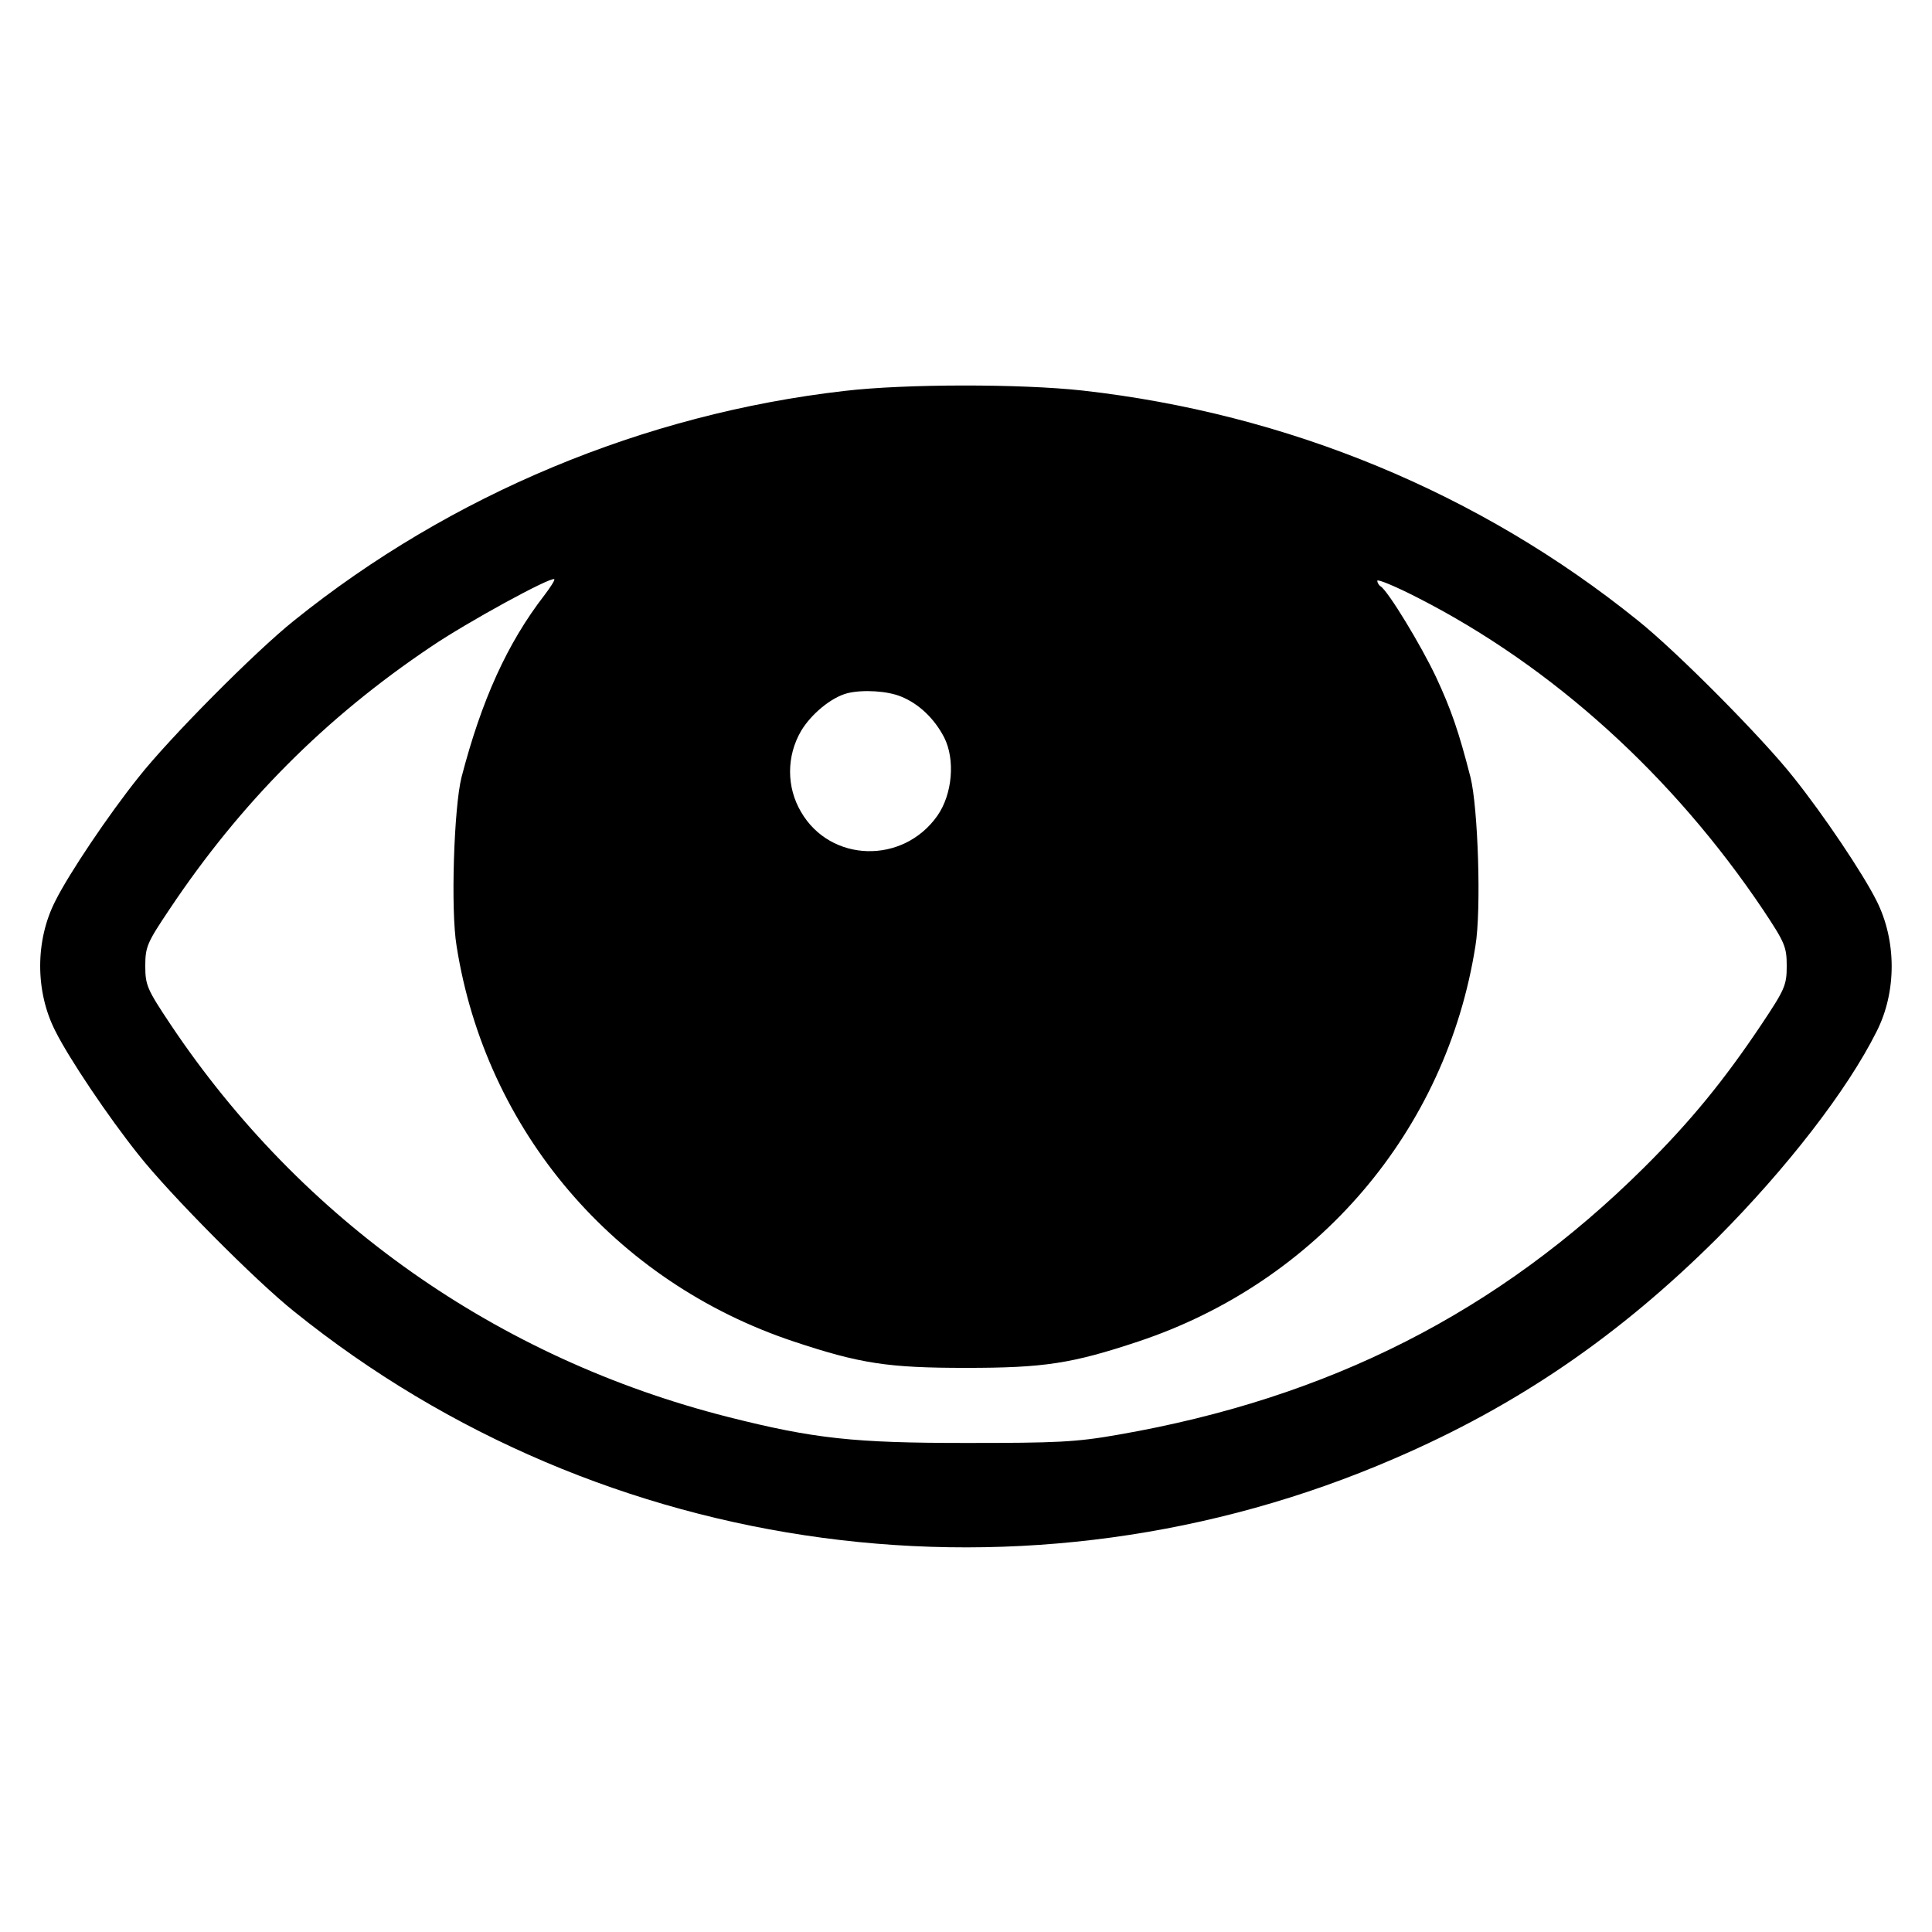
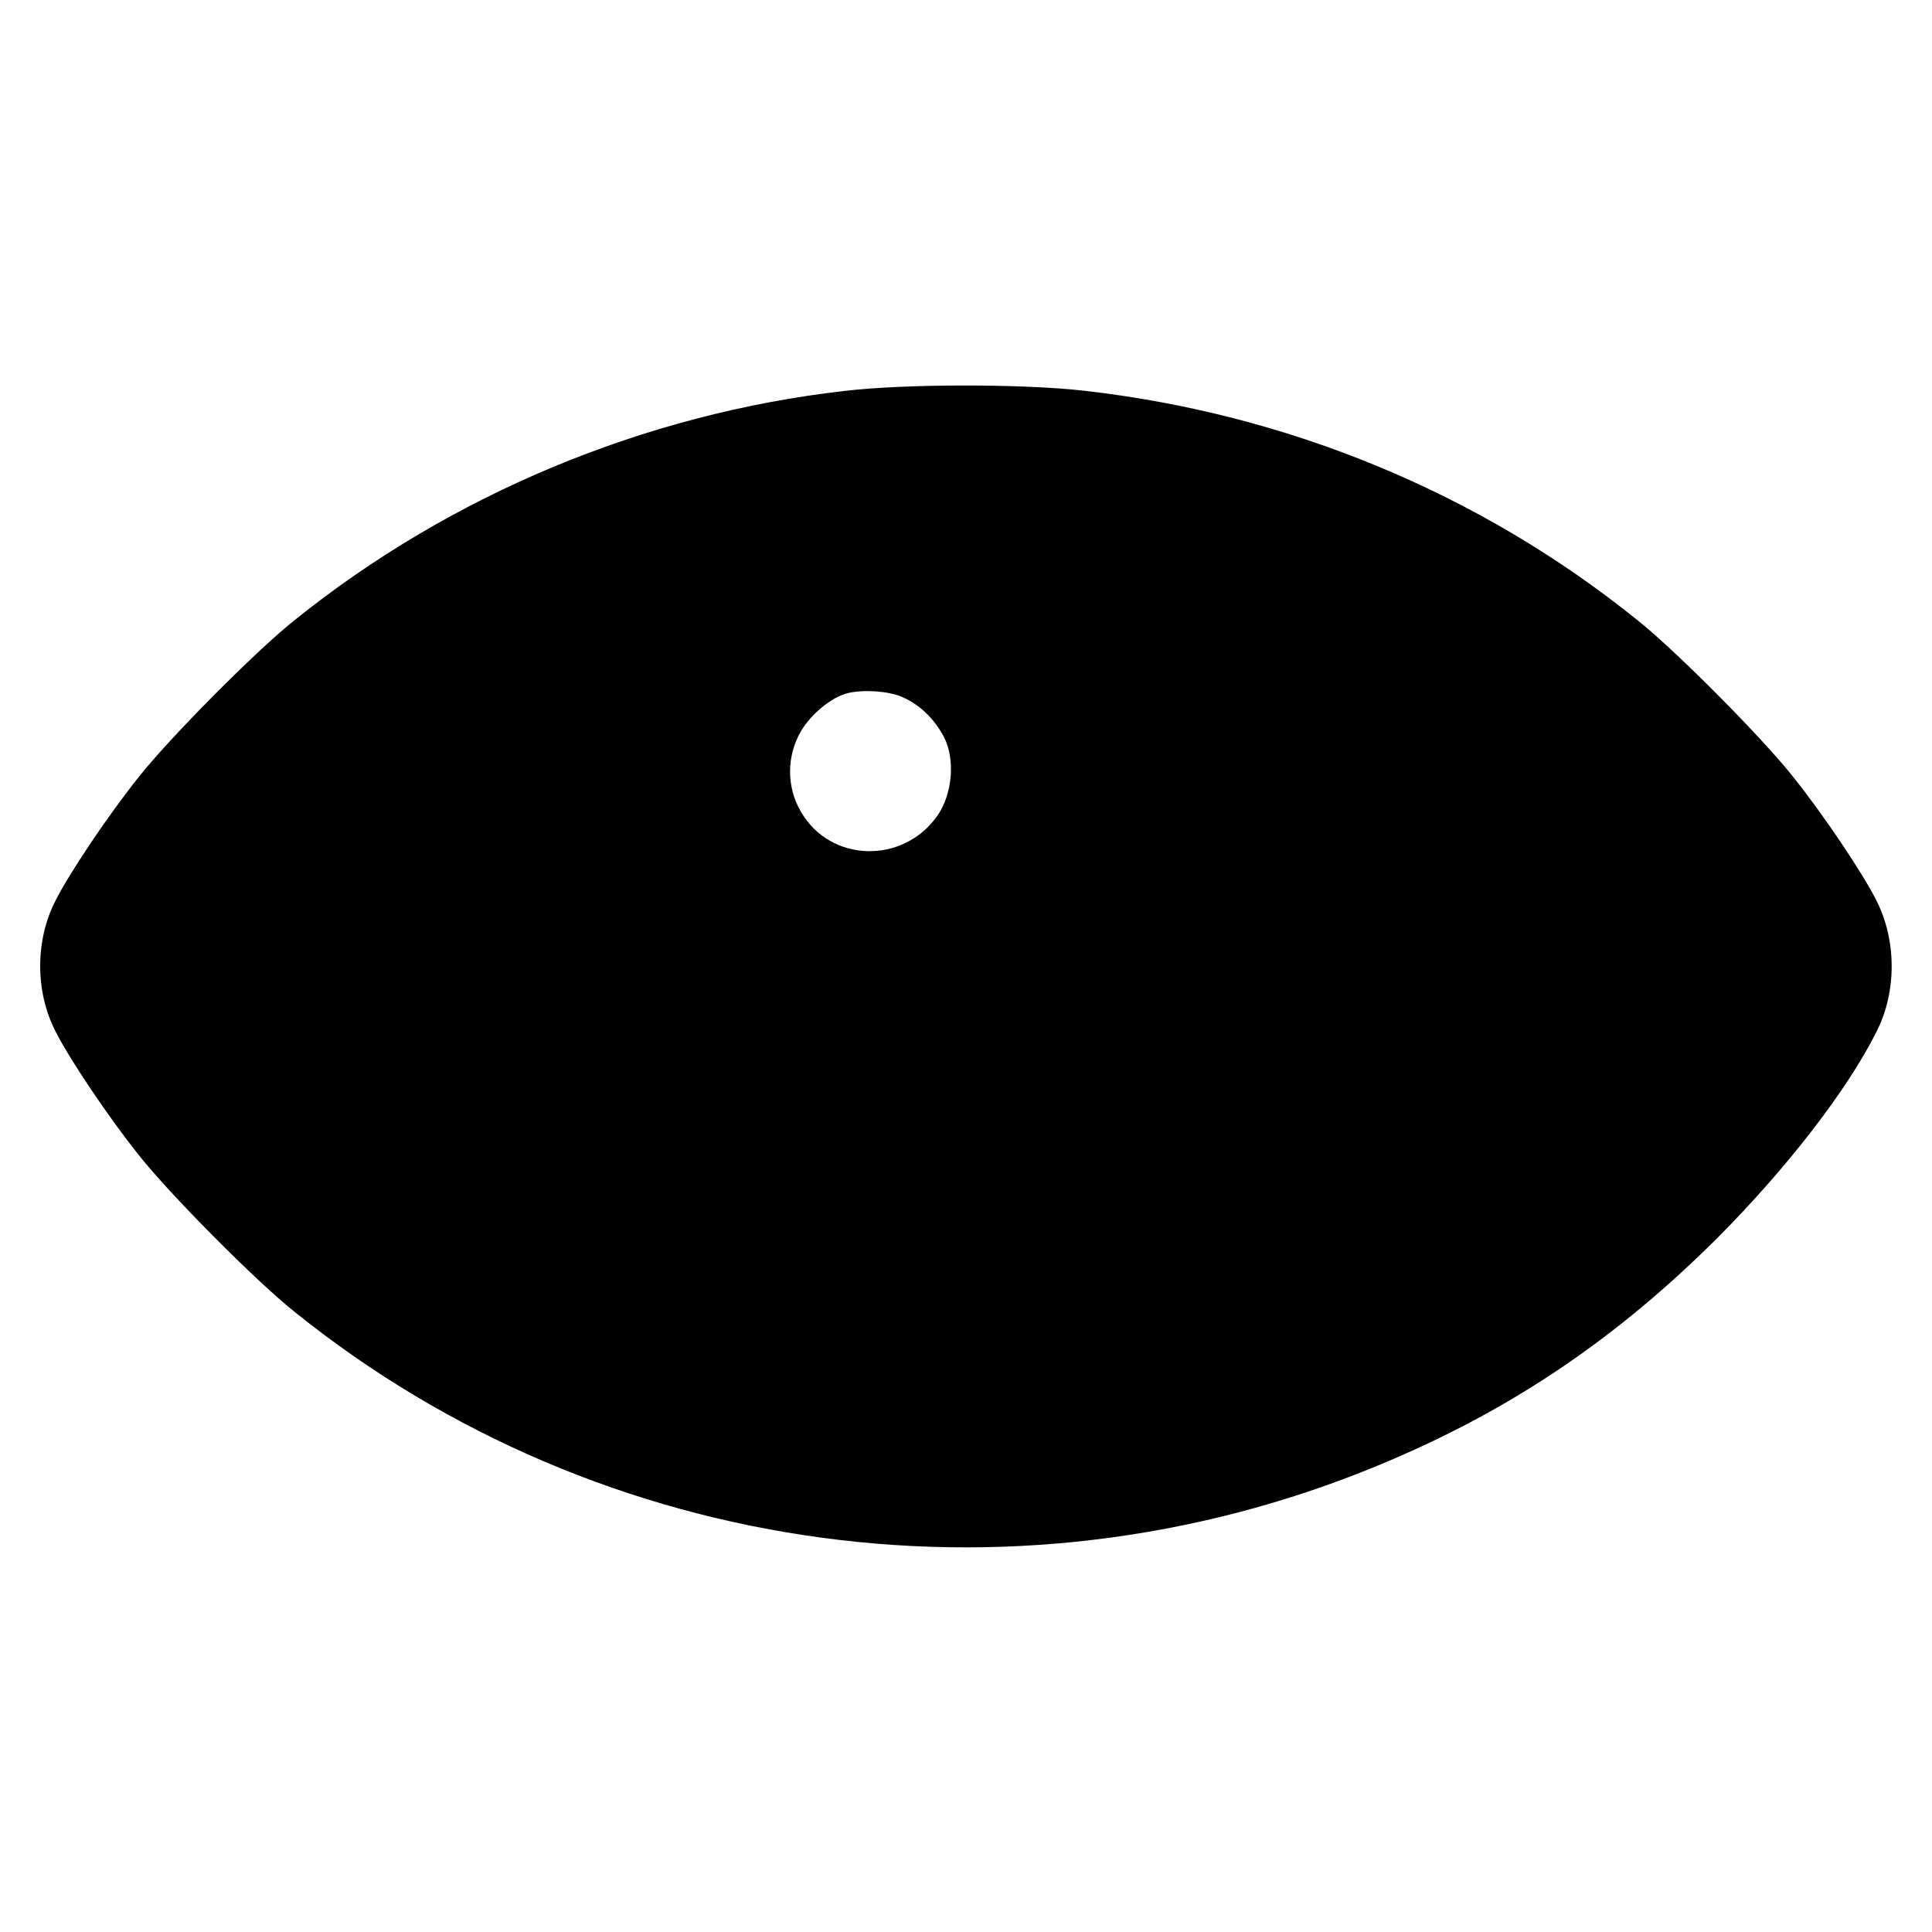
<svg xmlns="http://www.w3.org/2000/svg" version="1.0" width="512pt" height="512pt" viewBox="0 0 512 512" preserveAspectRatio="xMidYMid meet">
  <g transform="translate(0,512) scale(0.1,-0.1)" fill="#000000" stroke="none">
-     <path d="M2238 4084 c-532 -61 -1044 -275 -1458 -608 -103 -82 -332 -313 -413 -416 -80 -100 -184 -255 -220 -327 -54 -105 -54 -241 0 -346 36 -72 140 -227 220 -327 81 -103 310 -334 413 -416 818 -659 1945 -810 2916 -389 325 140 595 325 855 584 184 185 344 391 422 547 54 106 53 242 0 347 -36 72 -140 227 -220 327 -81 103 -310 334 -413 416 -419 338 -928 548 -1471 609 -163 18 -470 18 -631 -1z m-795 -541 c-99 -128 -167 -279 -220 -483 -20 -80 -29 -352 -13 -447 77 -490 419 -890 893 -1048 177 -59 251 -70 457 -70 206 0 280 11 457 70 474 158 816 558 893 1048 16 95 7 367 -13 447 -31 121 -51 179 -91 265 -40 85 -127 228 -147 241 -5 3 -9 10 -9 15 0 5 49 -15 109 -46 356 -182 675 -471 914 -827 57 -86 62 -97 62 -148 0 -51 -5 -62 -67 -155 -99 -148 -188 -257 -312 -380 -385 -382 -834 -610 -1392 -707 -113 -20 -164 -22 -404 -22 -296 0 -402 11 -631 69 -611 155 -1130 521 -1477 1040 -62 93 -67 104 -67 155 0 51 5 62 64 150 189 283 413 508 693 696 94 64 319 187 327 179 2 -2 -10 -21 -26 -42z m945 -269 c47 -19 88 -58 114 -108 30 -59 22 -151 -18 -208 -91 -129 -283 -124 -361 10 -39 66 -39 148 0 215 27 45 80 89 123 100 41 10 106 6 142 -9z" />
+     <path d="M2238 4084 c-532 -61 -1044 -275 -1458 -608 -103 -82 -332 -313 -413 -416 -80 -100 -184 -255 -220 -327 -54 -105 -54 -241 0 -346 36 -72 140 -227 220 -327 81 -103 310 -334 413 -416 818 -659 1945 -810 2916 -389 325 140 595 325 855 584 184 185 344 391 422 547 54 106 53 242 0 347 -36 72 -140 227 -220 327 -81 103 -310 334 -413 416 -419 338 -928 548 -1471 609 -163 18 -470 18 -631 -1z m-795 -541 z m945 -269 c47 -19 88 -58 114 -108 30 -59 22 -151 -18 -208 -91 -129 -283 -124 -361 10 -39 66 -39 148 0 215 27 45 80 89 123 100 41 10 106 6 142 -9z" />
  </g>
</svg>